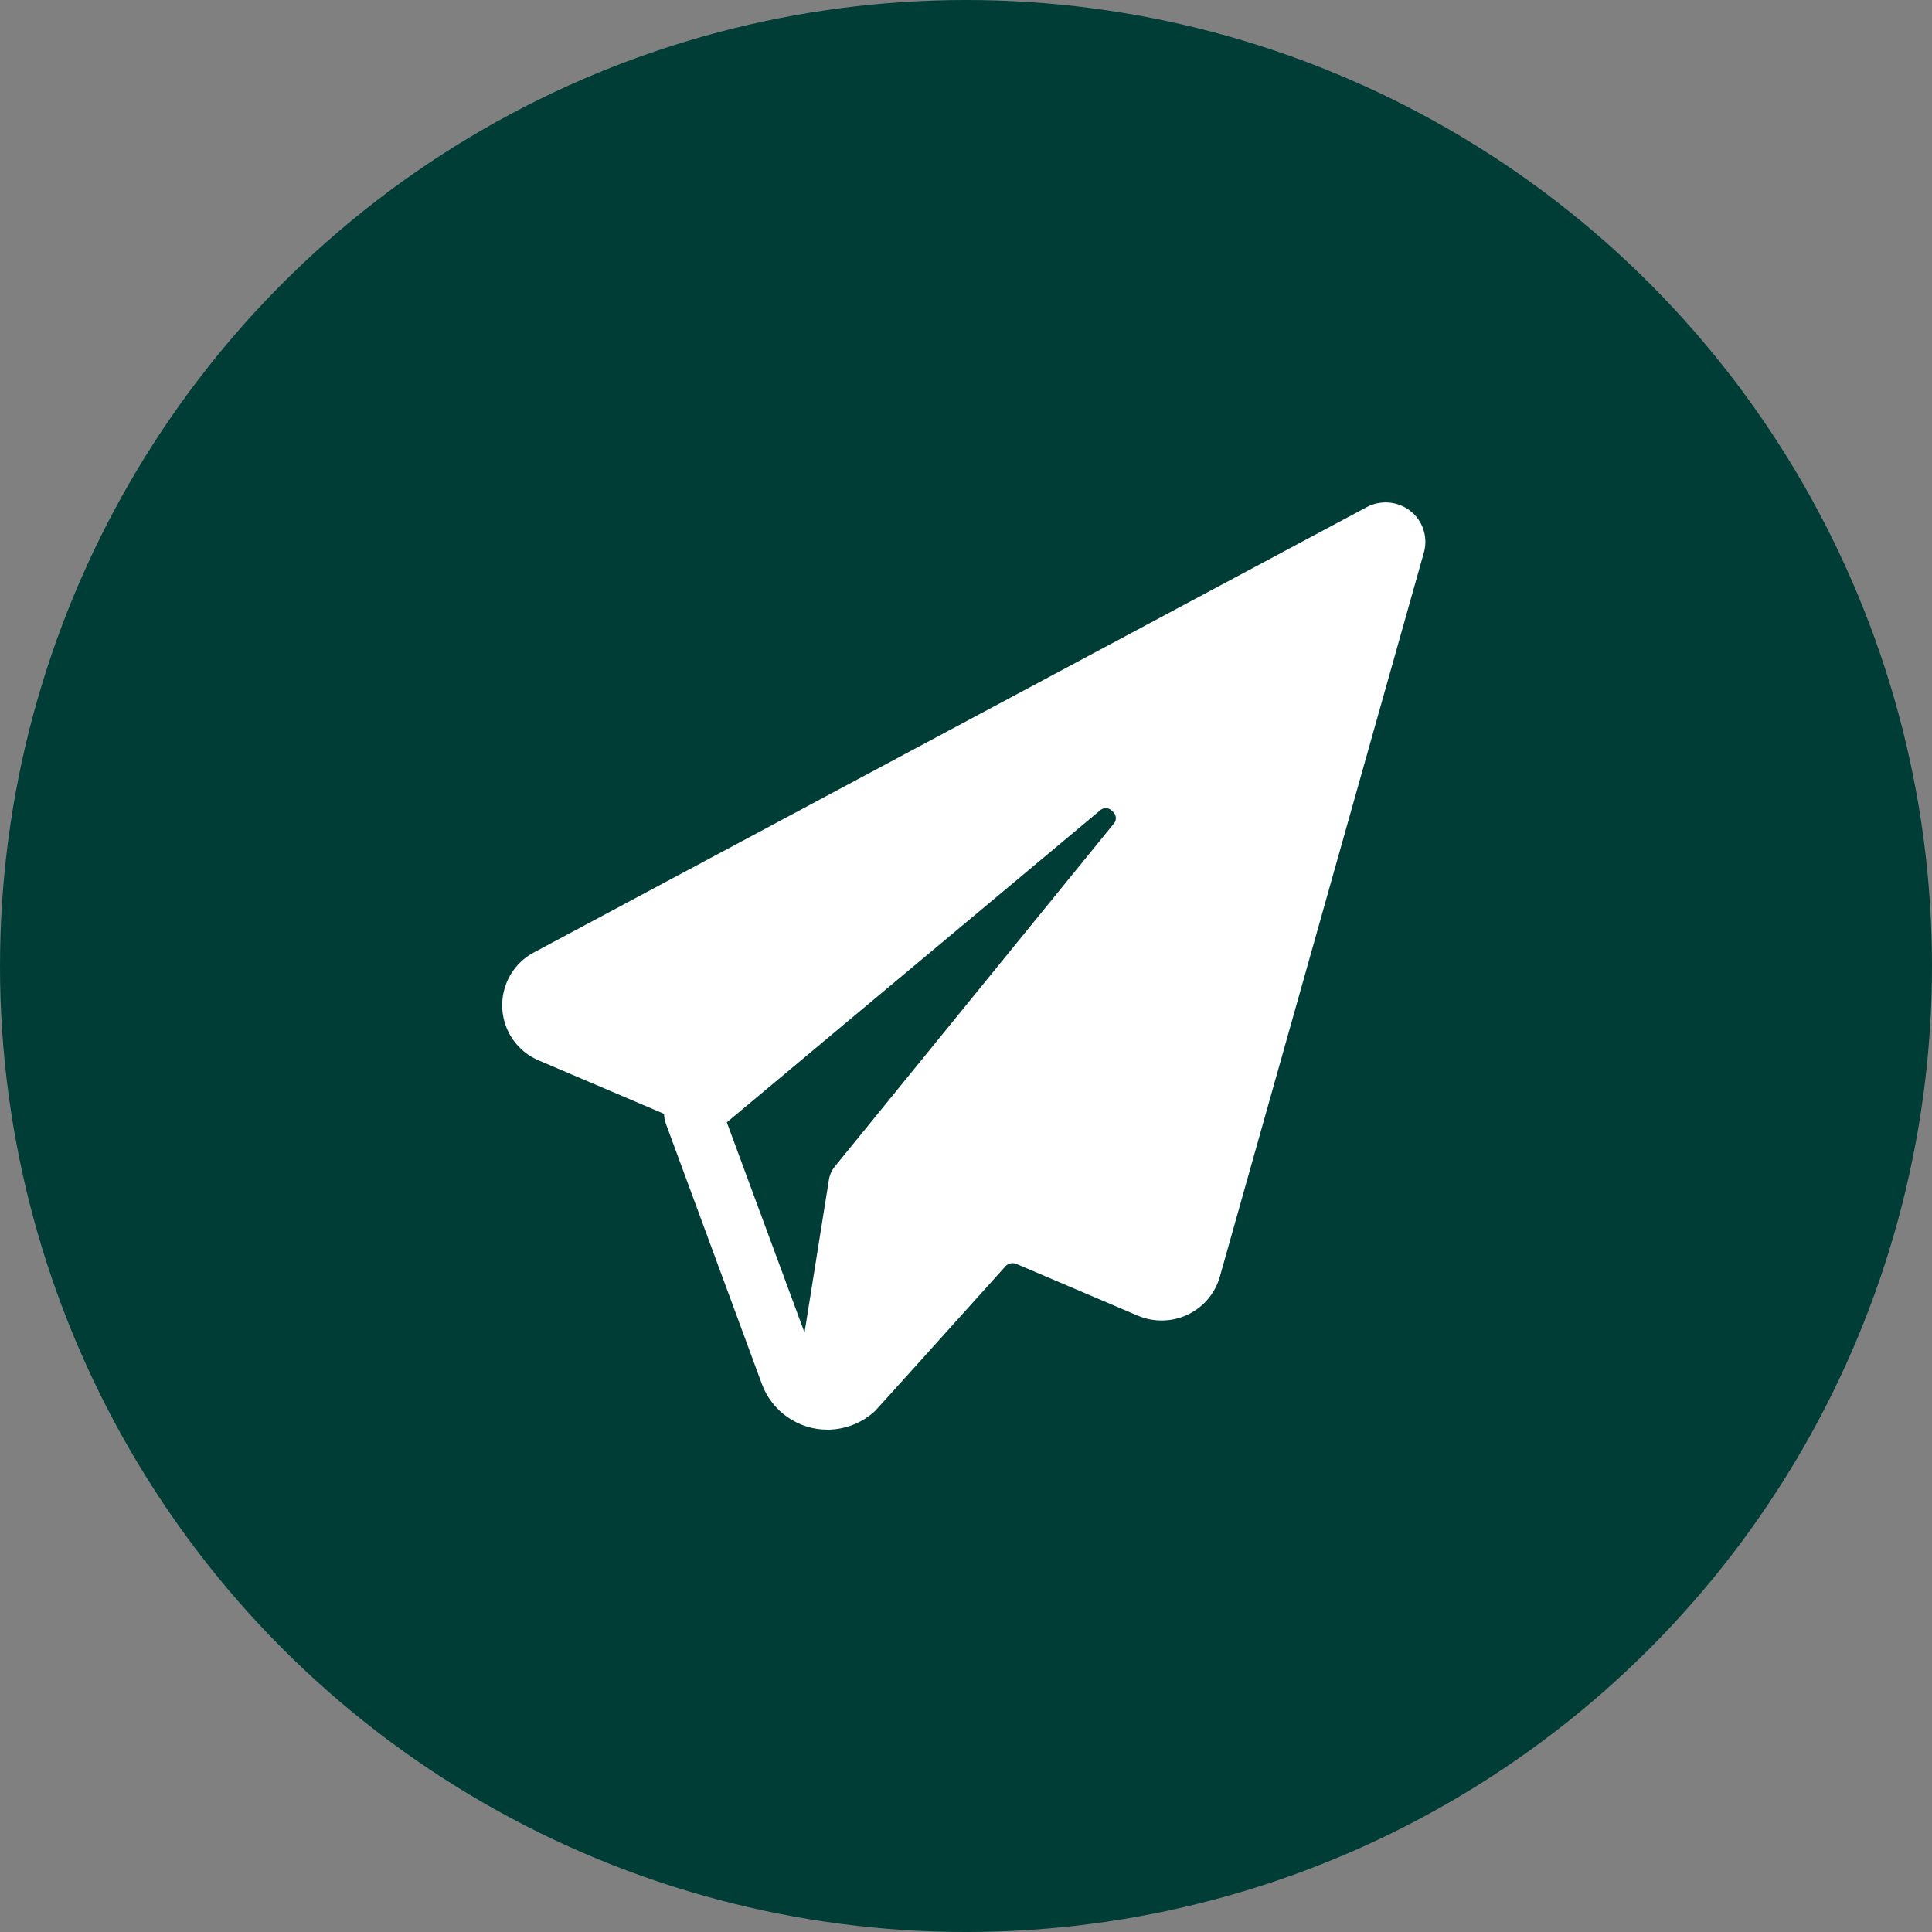
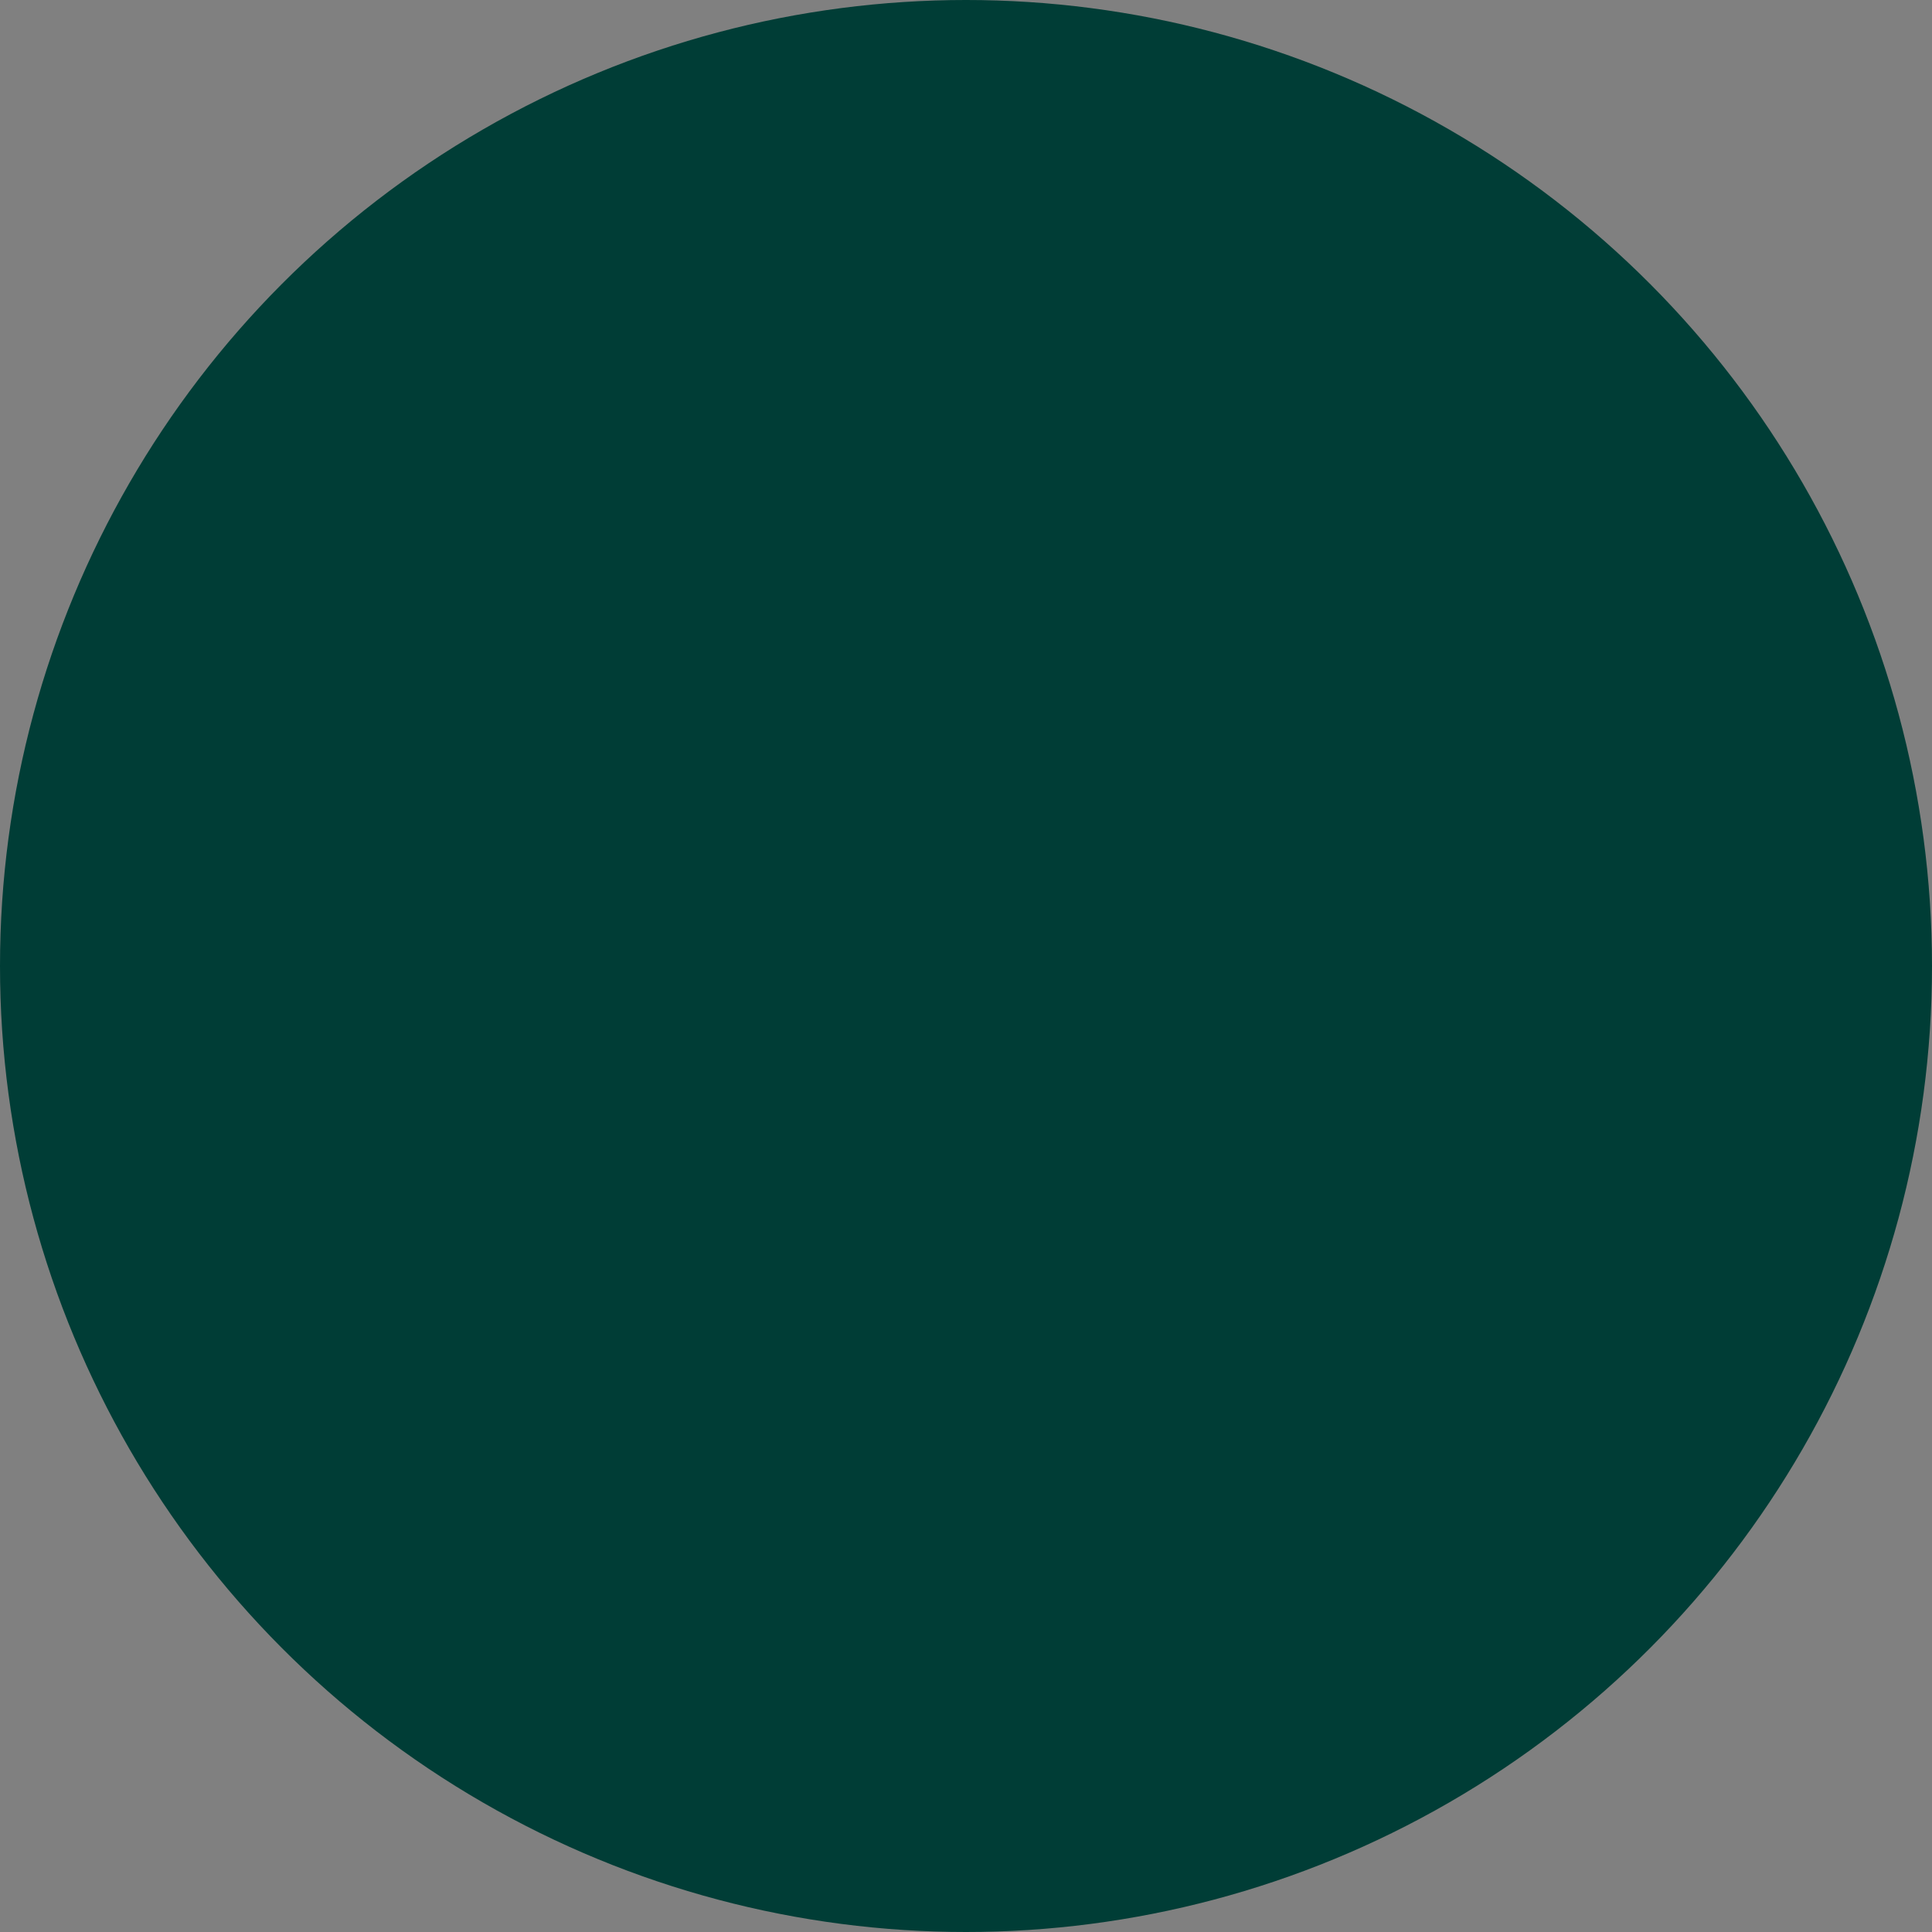
<svg xmlns="http://www.w3.org/2000/svg" width="50" height="50" viewBox="0 0 50 50" fill="none">
  <rect x="0" y="0" width="50" height="50" fill="#808080" stroke="none" />
  <circle cx="25" cy="25" r="25" fill="#003D36" />
  <g clip-path="url(#clip0_2595_27861)">
-     <path d="M36.503 13.225C36.344 13.1 36.152 13.024 35.951 13.006C35.75 12.988 35.548 13.029 35.37 13.125L13.822 24.646C13.563 24.782 13.347 24.99 13.201 25.245C13.055 25.5 12.985 25.792 12.998 26.086C13.011 26.38 13.107 26.664 13.275 26.905C13.443 27.146 13.676 27.333 13.947 27.446L17.186 28.826C17.186 28.91 17.2 28.992 17.229 29.071L19.717 35.817C19.846 36.166 20.079 36.467 20.385 36.678C20.69 36.89 21.052 37.002 21.423 37C21.872 36.996 22.303 36.828 22.637 36.526C22.675 36.491 25.414 33.448 26.021 32.772C26.056 32.733 26.101 32.707 26.152 32.696C26.203 32.684 26.255 32.69 26.303 32.71L29.445 34.049C29.651 34.136 29.872 34.179 30.095 34.174C30.318 34.17 30.538 34.118 30.739 34.022C30.939 33.927 31.117 33.79 31.261 33.621C31.404 33.451 31.509 33.253 31.57 33.039L36.85 14.3C36.905 14.106 36.901 13.901 36.839 13.709C36.778 13.518 36.66 13.349 36.503 13.225ZM18.81 29.046L28.458 20.983C28.48 20.96 28.507 20.943 28.536 20.931C28.566 20.919 28.598 20.914 28.629 20.916C28.661 20.918 28.692 20.926 28.72 20.94C28.748 20.955 28.773 20.975 28.793 21C28.818 21.019 28.839 21.044 28.854 21.071C28.868 21.099 28.877 21.13 28.879 21.162C28.881 21.193 28.875 21.225 28.864 21.254C28.852 21.284 28.835 21.31 28.812 21.332L21.607 30.187C21.525 30.288 21.471 30.409 21.451 30.538L20.821 34.488L18.81 29.046Z" fill="white" />
+     <path d="M36.503 13.225C36.344 13.1 36.152 13.024 35.951 13.006C35.75 12.988 35.548 13.029 35.37 13.125C13.563 24.782 13.347 24.99 13.201 25.245C13.055 25.5 12.985 25.792 12.998 26.086C13.011 26.38 13.107 26.664 13.275 26.905C13.443 27.146 13.676 27.333 13.947 27.446L17.186 28.826C17.186 28.91 17.2 28.992 17.229 29.071L19.717 35.817C19.846 36.166 20.079 36.467 20.385 36.678C20.69 36.89 21.052 37.002 21.423 37C21.872 36.996 22.303 36.828 22.637 36.526C22.675 36.491 25.414 33.448 26.021 32.772C26.056 32.733 26.101 32.707 26.152 32.696C26.203 32.684 26.255 32.69 26.303 32.71L29.445 34.049C29.651 34.136 29.872 34.179 30.095 34.174C30.318 34.17 30.538 34.118 30.739 34.022C30.939 33.927 31.117 33.79 31.261 33.621C31.404 33.451 31.509 33.253 31.57 33.039L36.85 14.3C36.905 14.106 36.901 13.901 36.839 13.709C36.778 13.518 36.66 13.349 36.503 13.225ZM18.81 29.046L28.458 20.983C28.48 20.96 28.507 20.943 28.536 20.931C28.566 20.919 28.598 20.914 28.629 20.916C28.661 20.918 28.692 20.926 28.72 20.94C28.748 20.955 28.773 20.975 28.793 21C28.818 21.019 28.839 21.044 28.854 21.071C28.868 21.099 28.877 21.13 28.879 21.162C28.881 21.193 28.875 21.225 28.864 21.254C28.852 21.284 28.835 21.31 28.812 21.332L21.607 30.187C21.525 30.288 21.471 30.409 21.451 30.538L20.821 34.488L18.81 29.046Z" fill="white" />
  </g>
  <defs>
    <clipPath id="clip0_2595_27861">
-       <rect width="23.89" height="24" fill="white" transform="translate(13 13)" />
-     </clipPath>
+       </clipPath>
  </defs>
</svg>